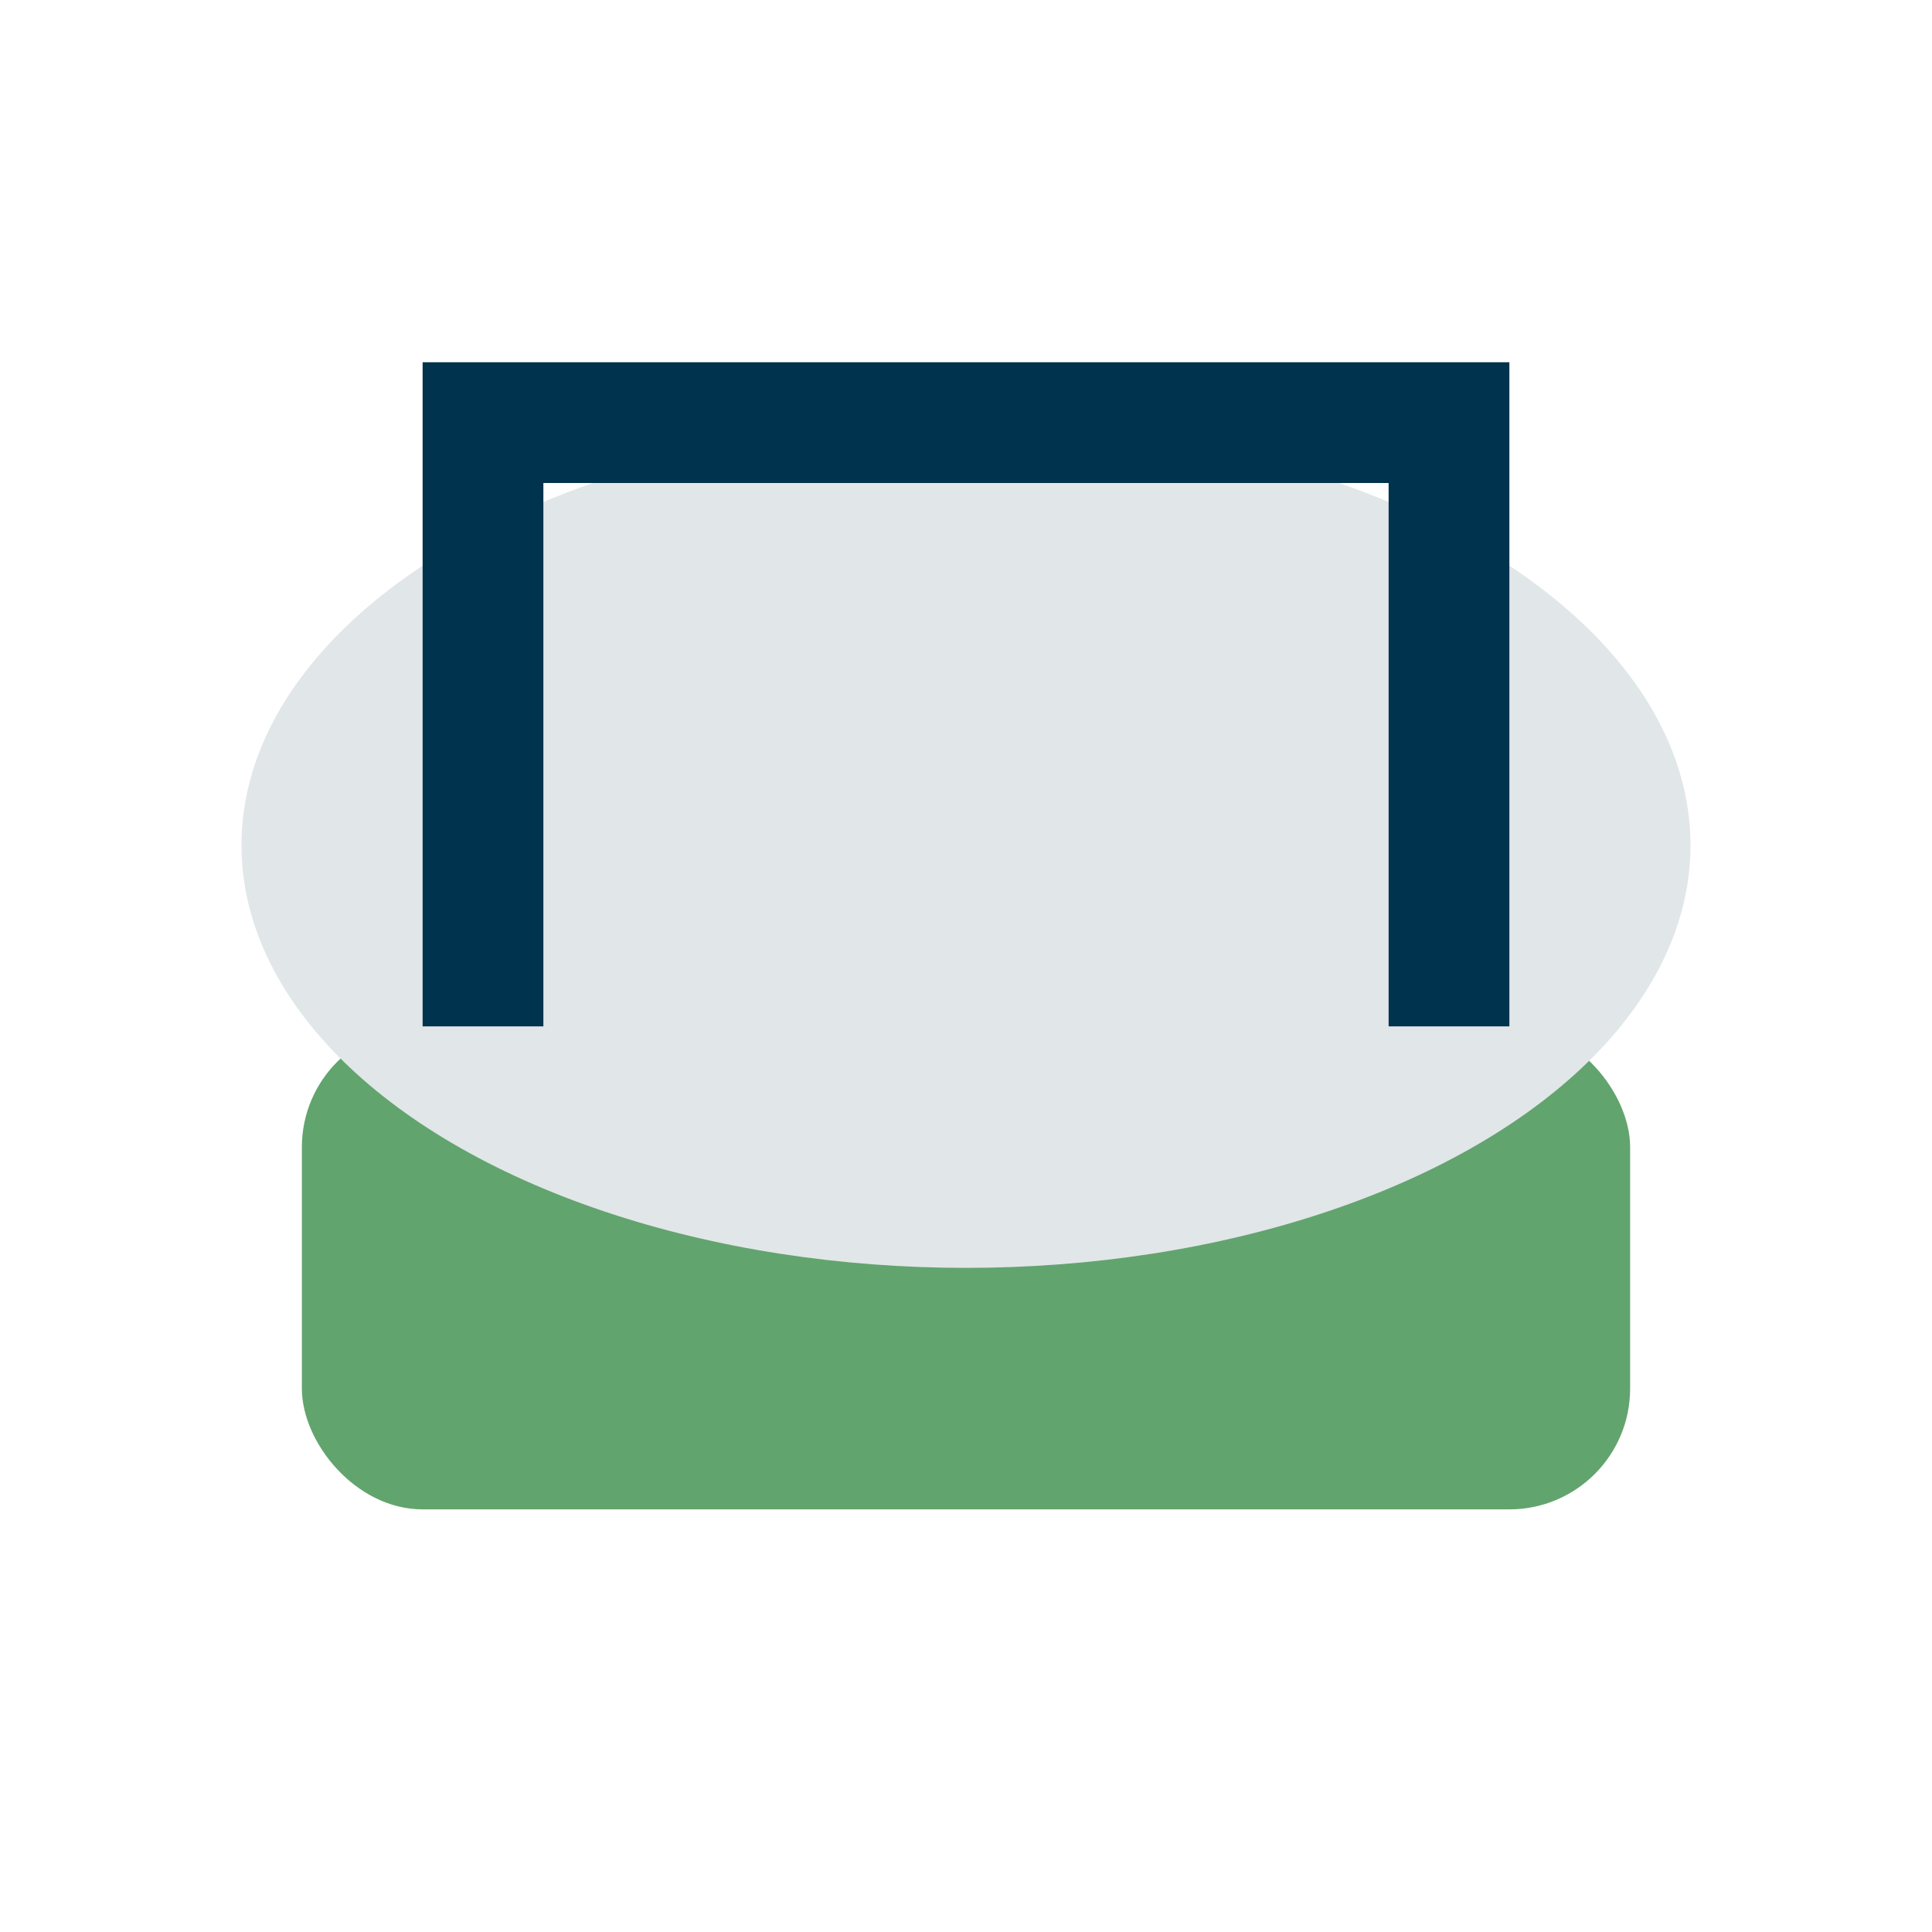
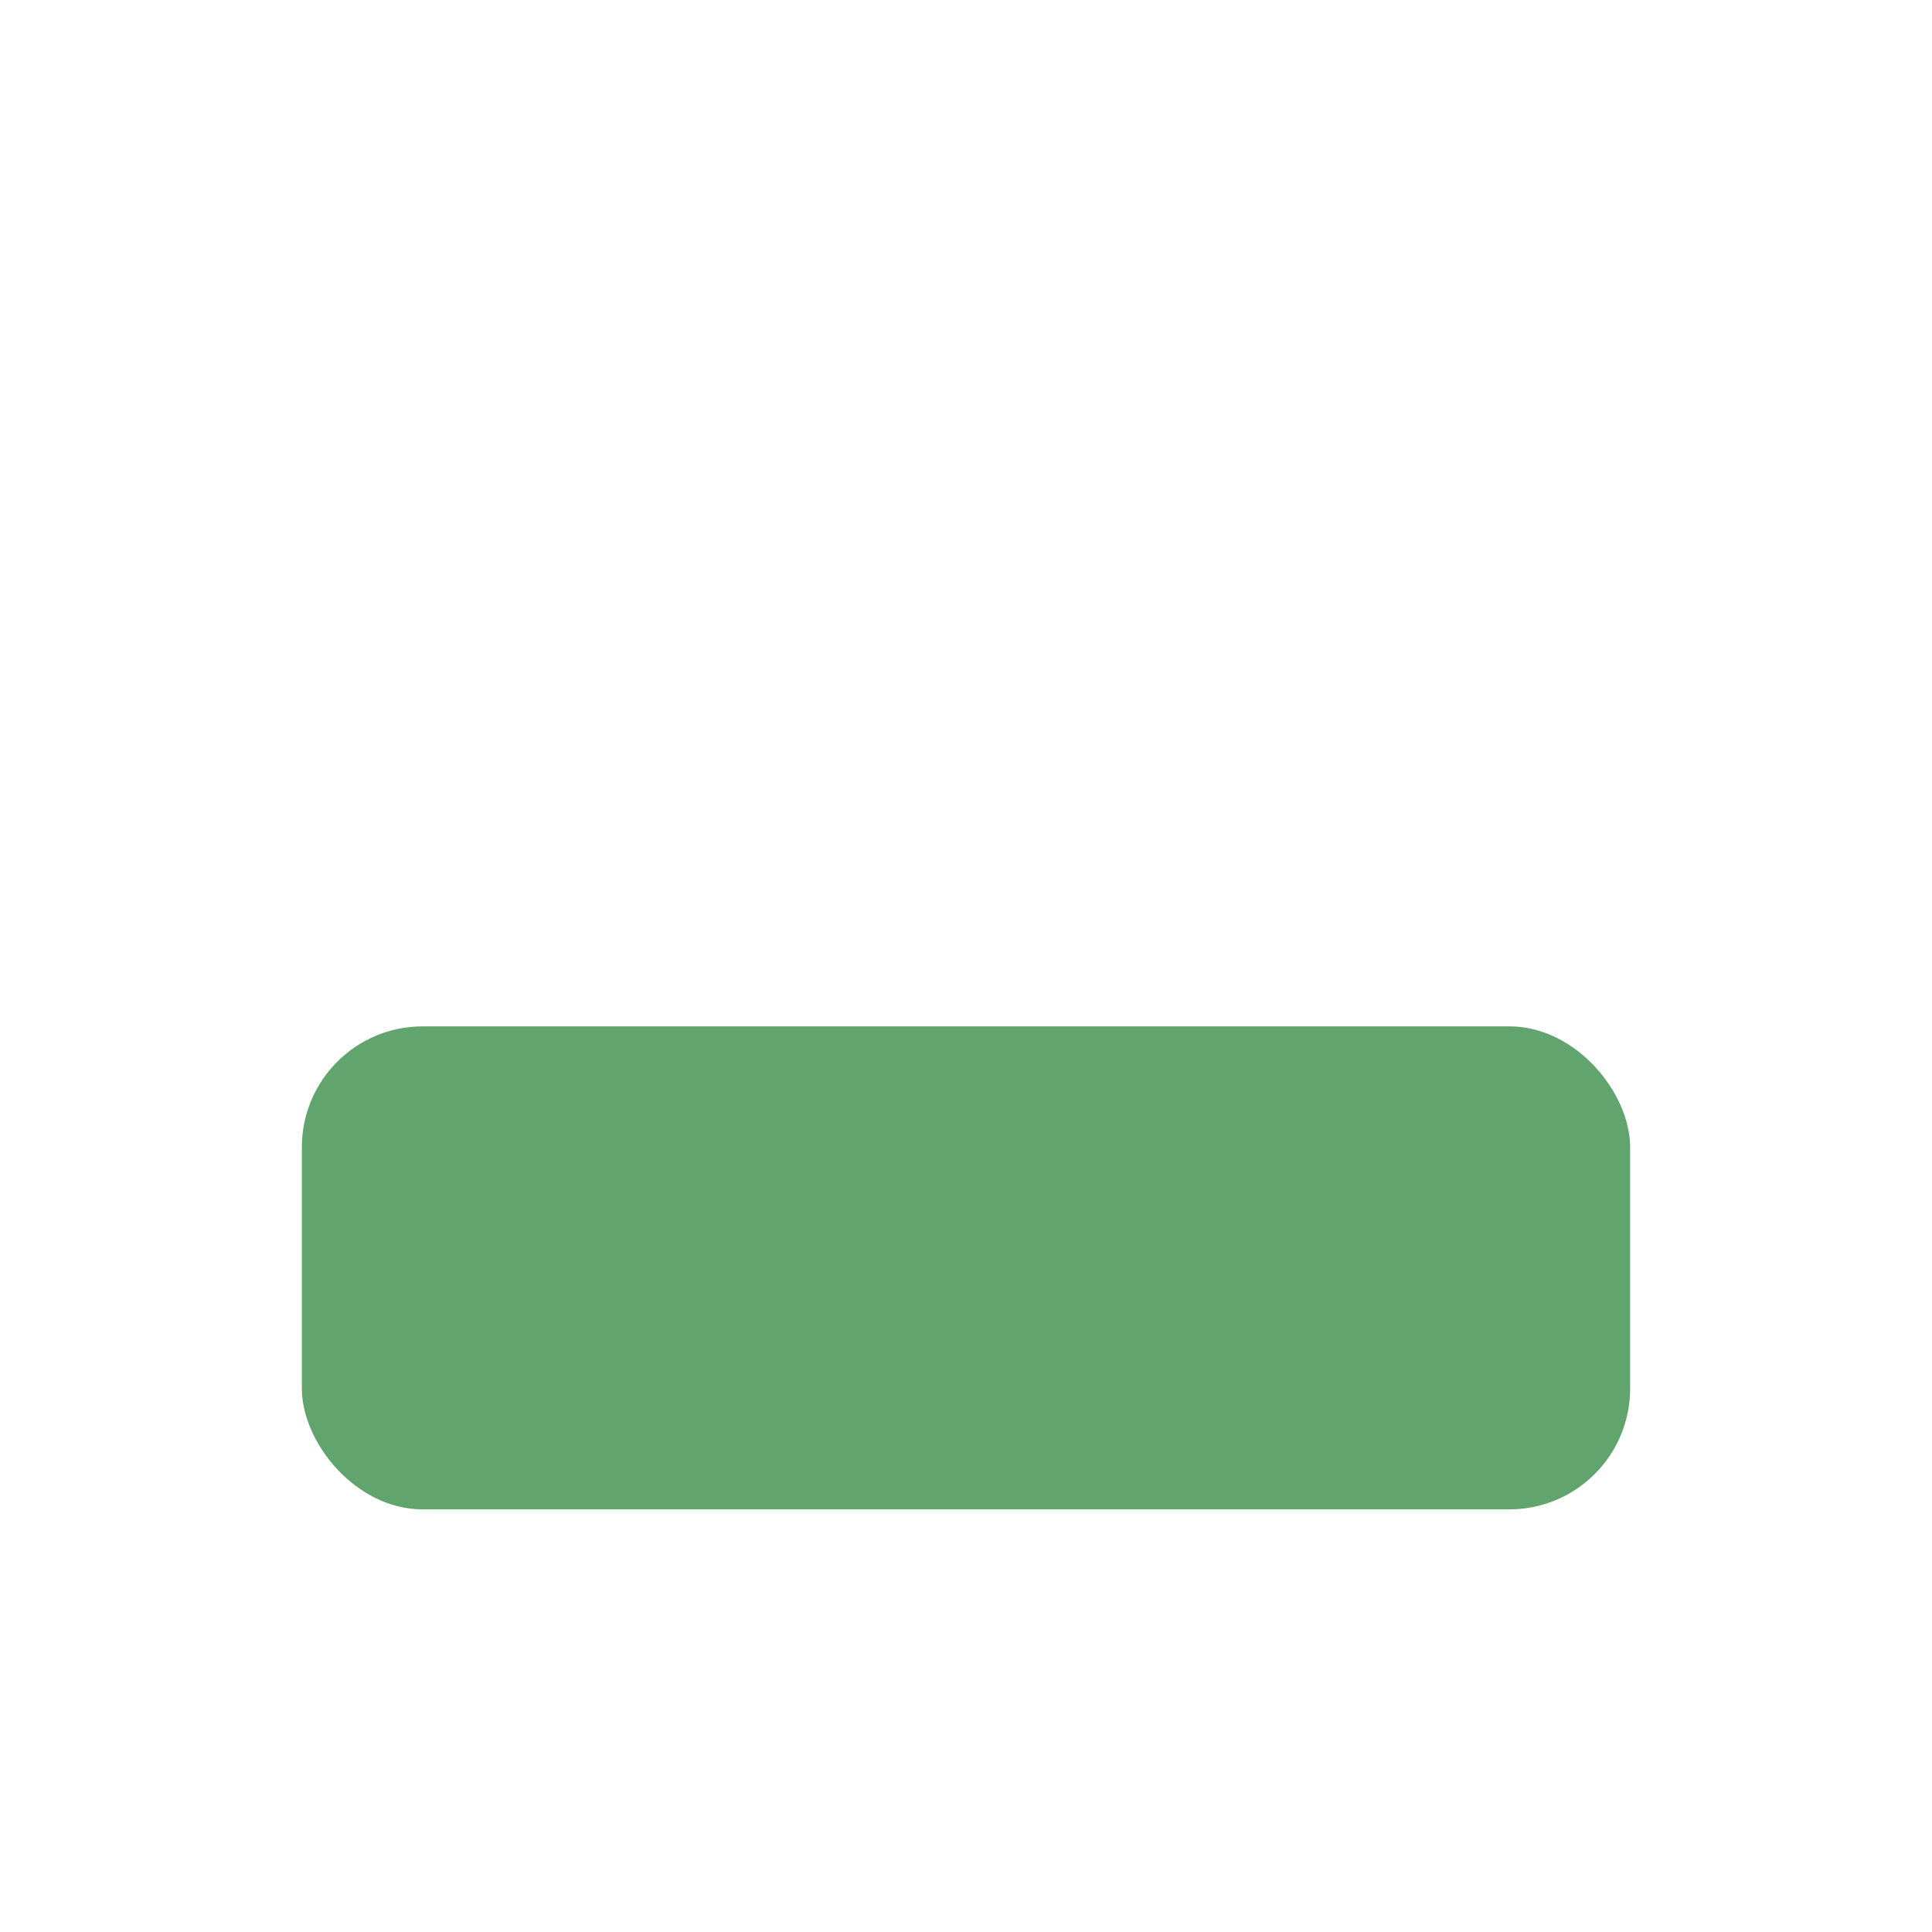
<svg xmlns="http://www.w3.org/2000/svg" width="32" height="32" viewBox="0 0 32 32">
  <rect x="5" y="17" width="22" height="8" rx="2" fill="#62a46e" />
-   <ellipse cx="16" cy="14" rx="12" ry="7" fill="#e1e6e8" />
-   <path d="M8 17V7h16v10" fill="none" stroke="#00334e" stroke-width="2" />
</svg>